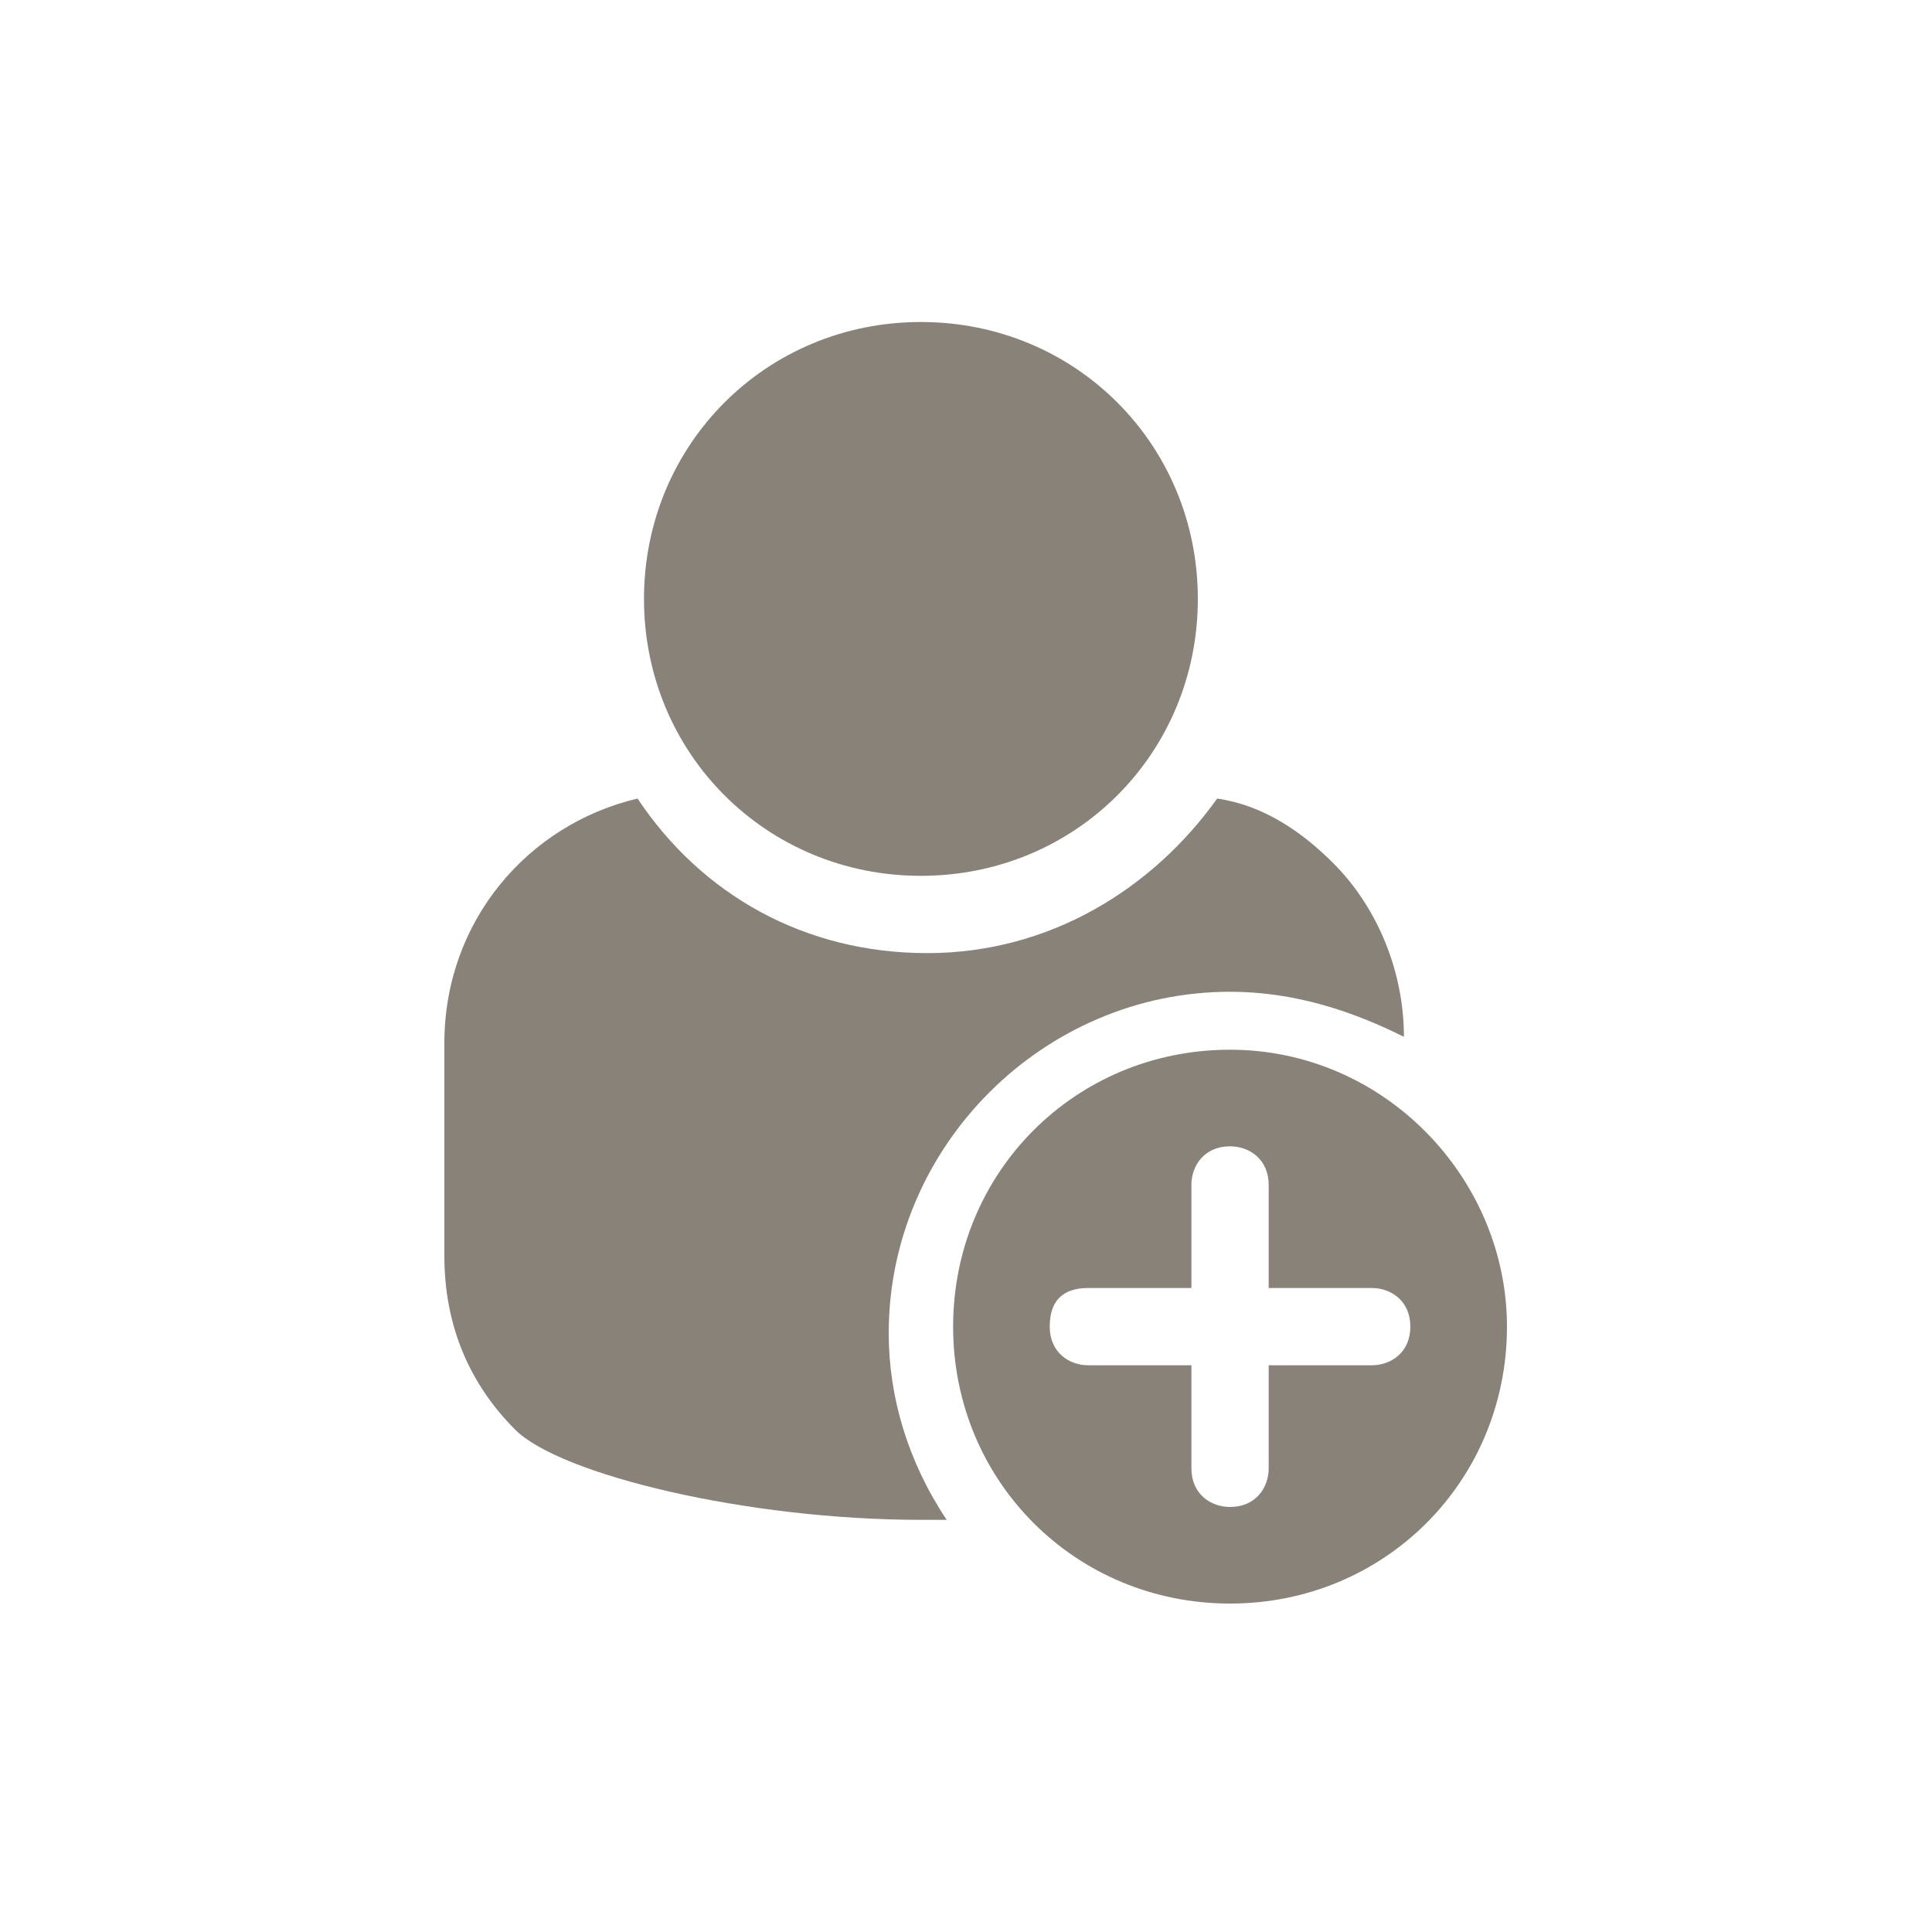
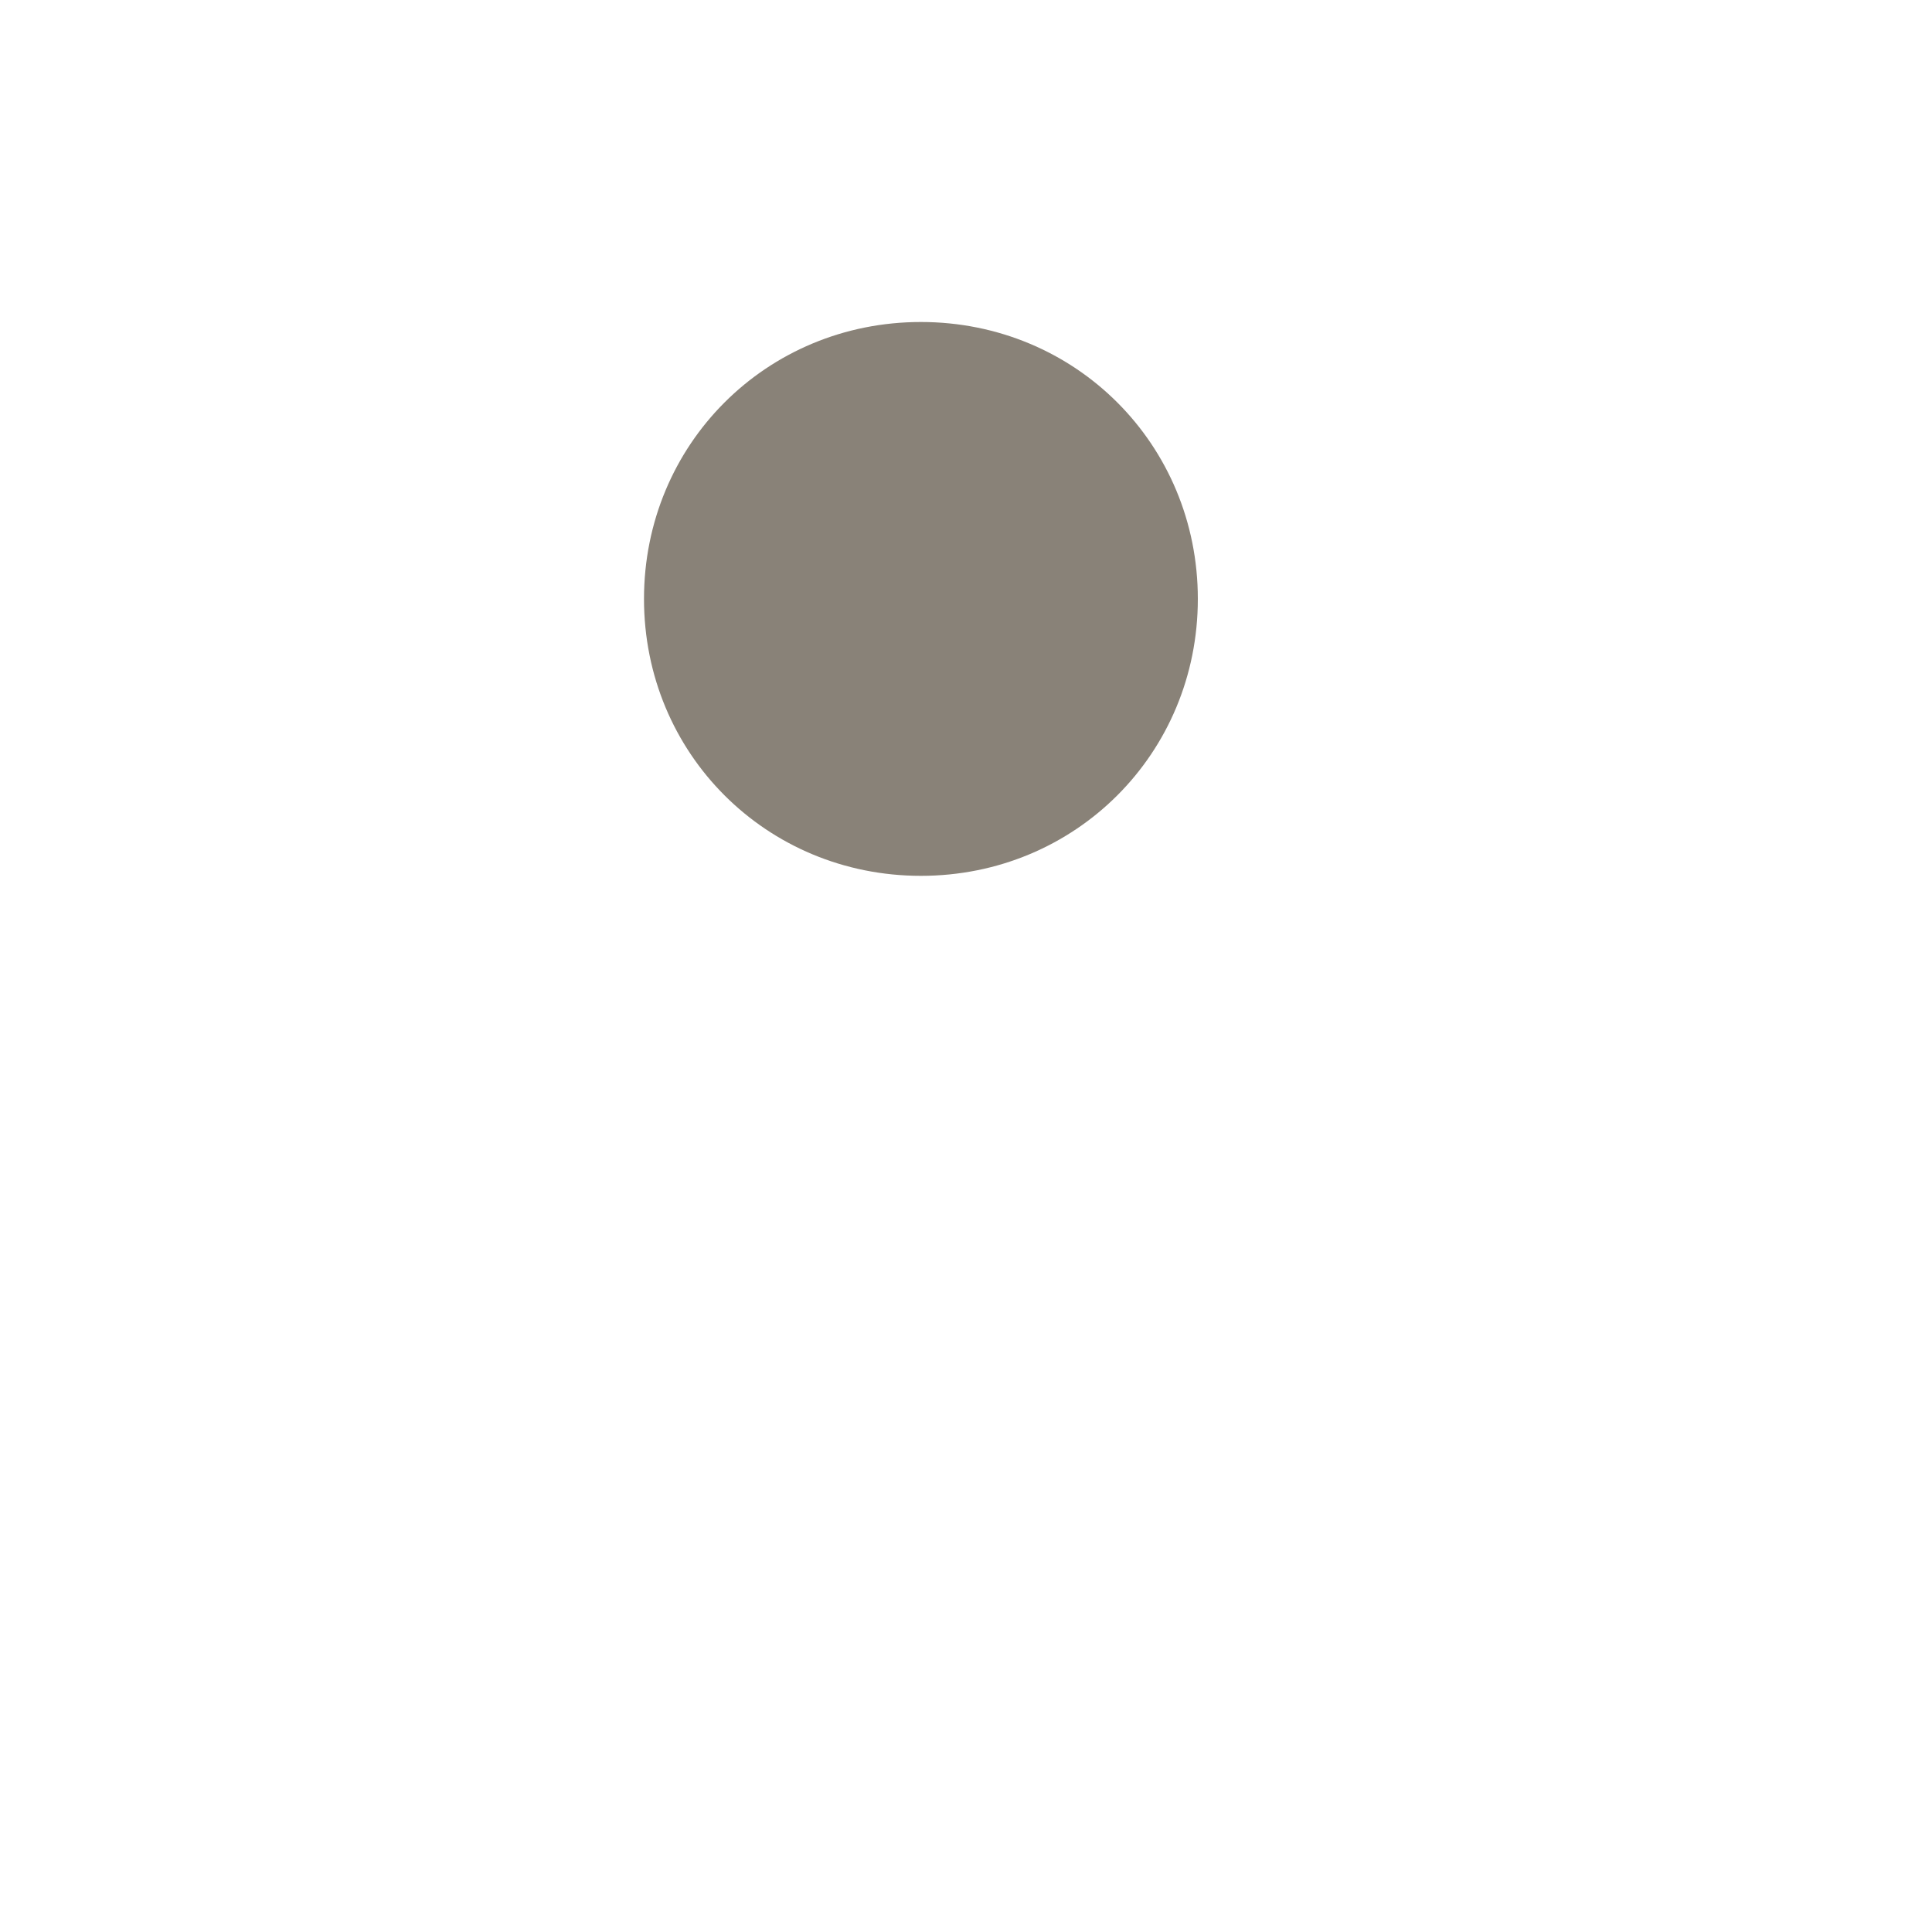
<svg xmlns="http://www.w3.org/2000/svg" version="1.1" id="圖層_1" x="0px" y="0px" viewBox="0 0 30 30" style="enable-background:new 0 0 30 30;" xml:space="preserve">
  <style type="text/css">
	.st0{fill:#898278;}
</style>
  <g>
    <g>
      <path class="st0" d="M14.3,5C11.9,5,10,6.9,10,9.3c0,2.4,1.9,4.3,4.3,4.3c2.4,0,4.3-1.9,4.3-4.3C18.6,6.9,16.7,5,14.3,5z" />
    </g>
  </g>
-   <path class="st0" d="M13.8,20.7c0-2.9,2.4-5.3,5.3-5.3c1,0,1.9,0.3,2.7,0.7c0-1-0.4-2-1.1-2.7c-0.5-0.5-1.1-0.9-1.8-1  c-1,1.4-2.6,2.4-4.5,2.4s-3.5-0.9-4.5-2.4c-1.7,0.4-3,1.9-3,3.8v3.3c0,1.1,0.4,2,1.1,2.7c0.7,0.7,3.6,1.4,6.3,1.4c0.1,0,0.3,0,0.4,0  C14.1,22.7,13.8,21.7,13.8,20.7z" />
-   <path class="st0" d="M19.1,16.3c-2.4,0-4.3,1.9-4.3,4.3c0,2.4,1.9,4.3,4.3,4.3s4.3-1.9,4.3-4.3C23.4,18.3,21.5,16.3,19.1,16.3z   M21.3,21.2h-1.6v1.6c0,0.3-0.2,0.6-0.6,0.6c-0.3,0-0.6-0.2-0.6-0.6v-1.6h-1.6c-0.3,0-0.6-0.2-0.6-0.6s0.2-0.6,0.6-0.6h1.6v-1.6  c0-0.3,0.2-0.6,0.6-0.6c0.3,0,0.6,0.2,0.6,0.6v1.6h1.6c0.3,0,0.6,0.2,0.6,0.6S21.6,21.2,21.3,21.2z" />
</svg>